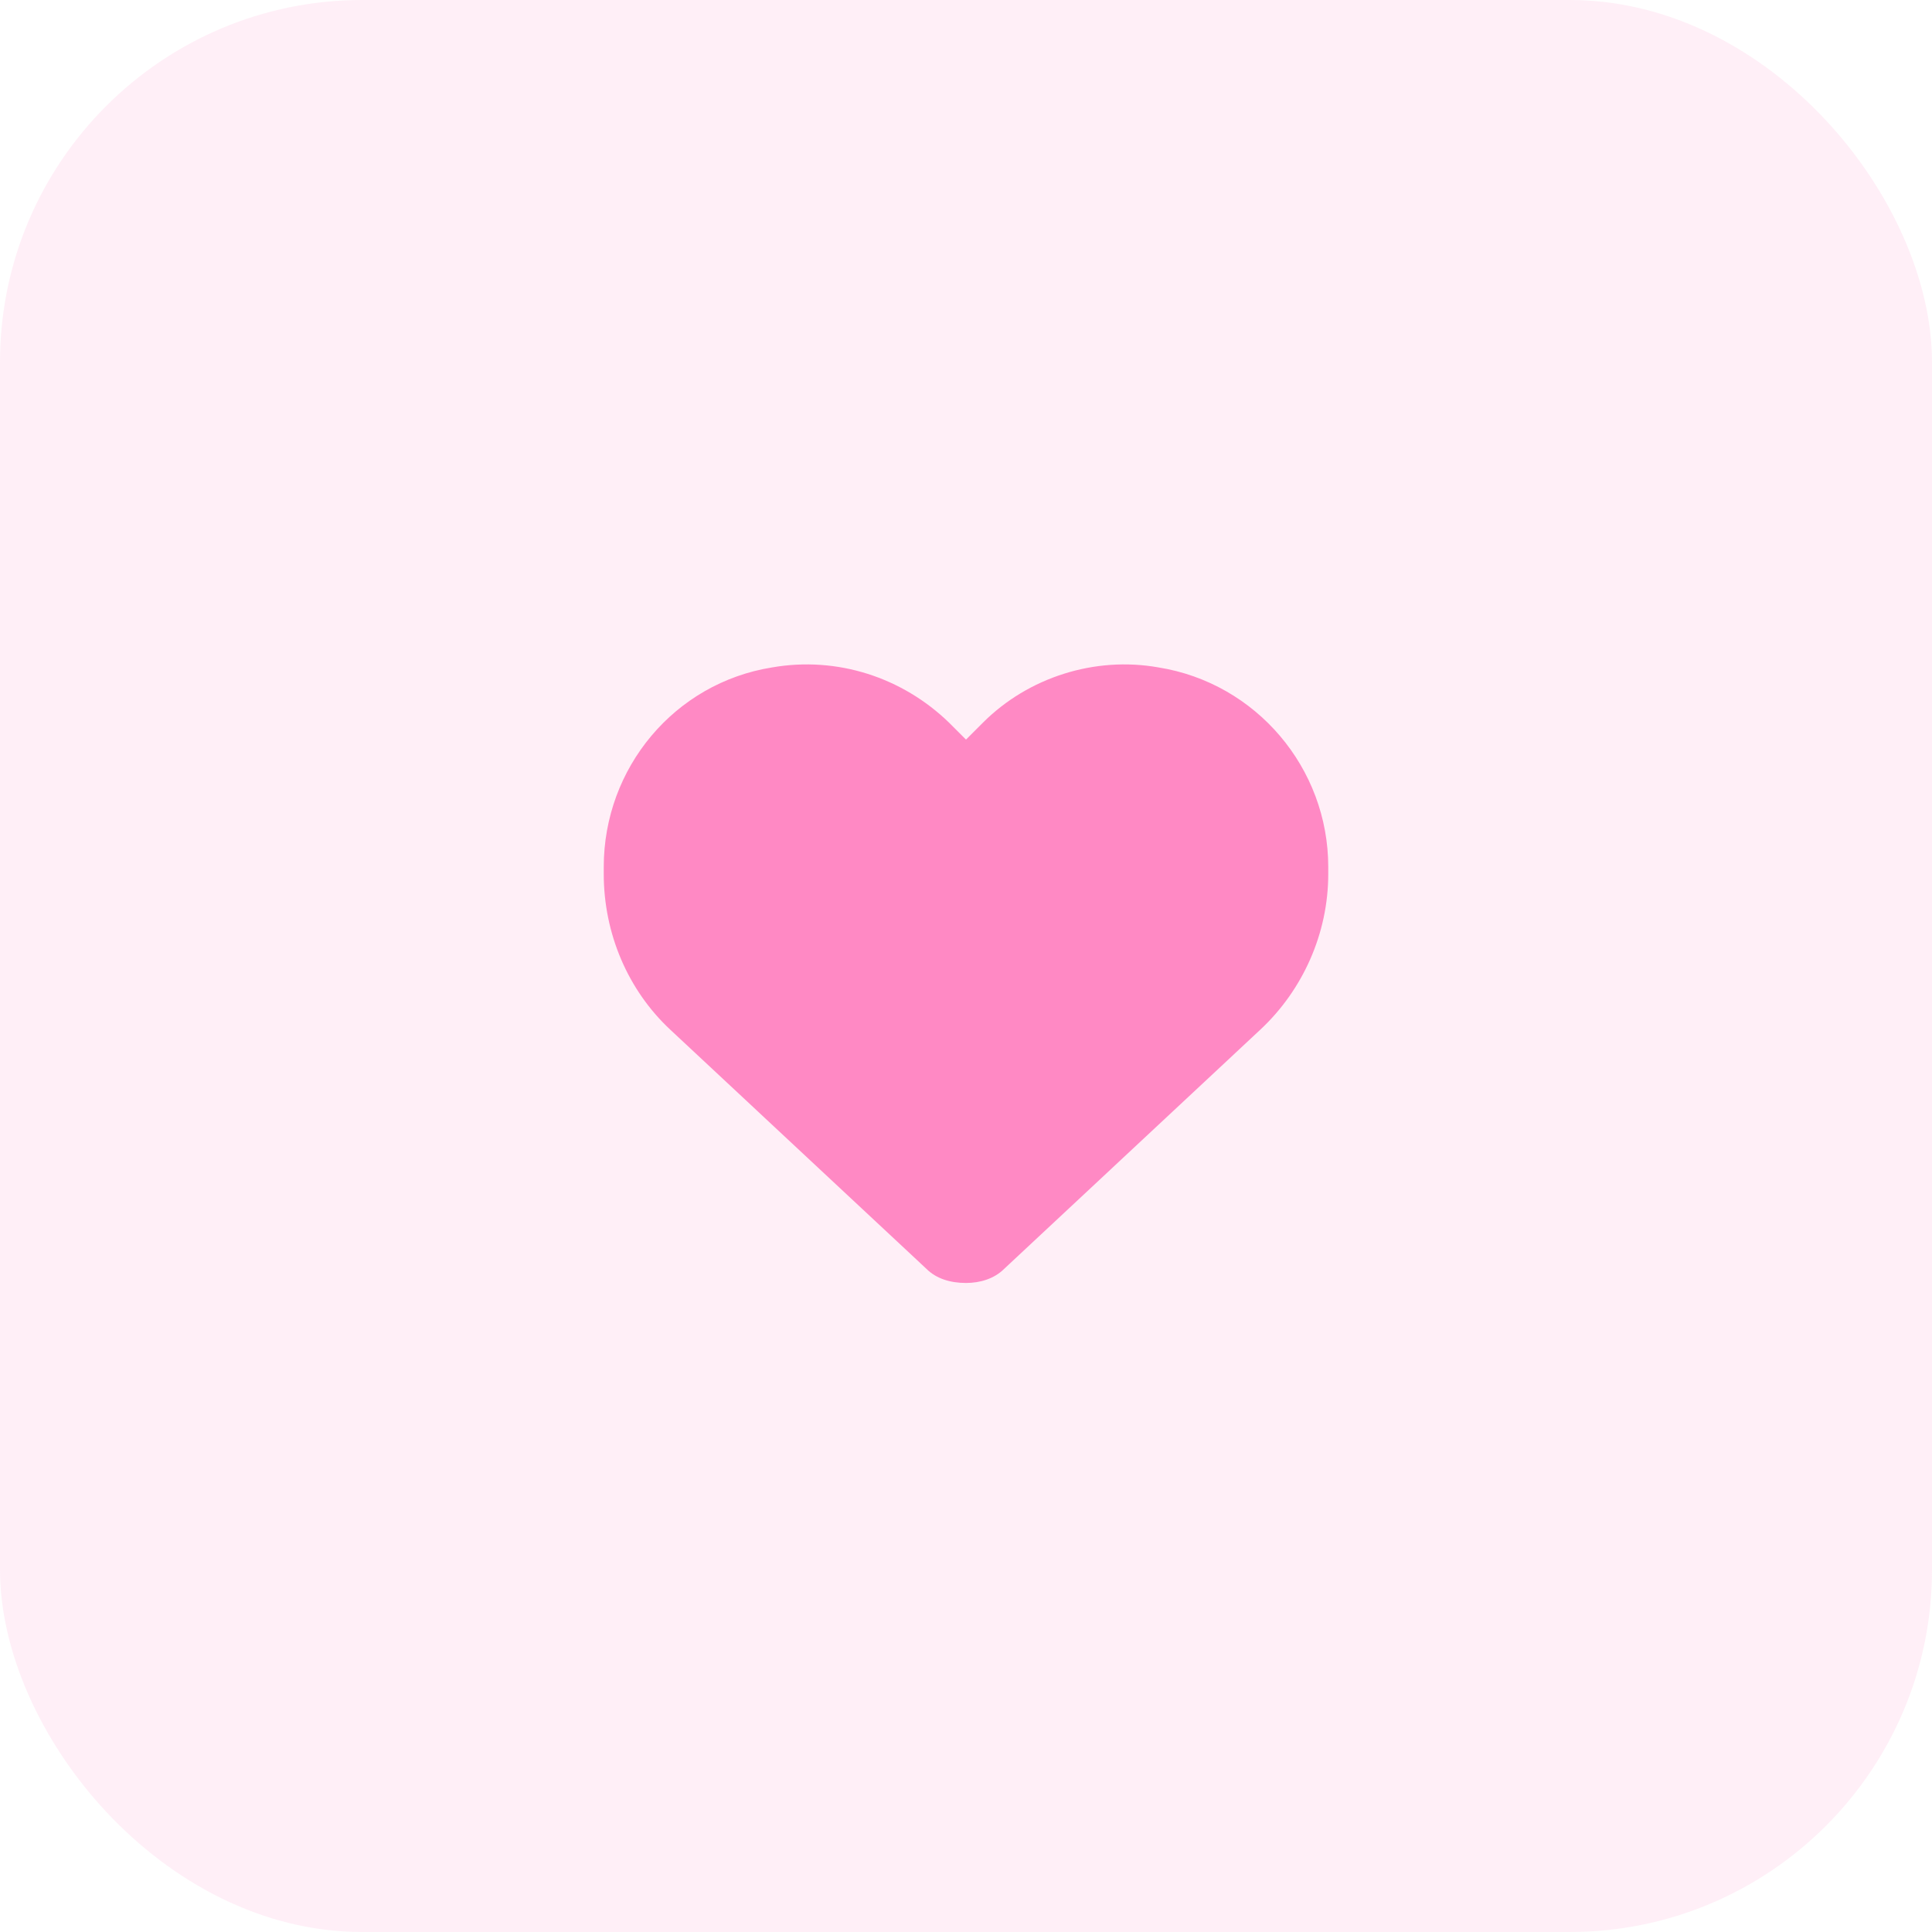
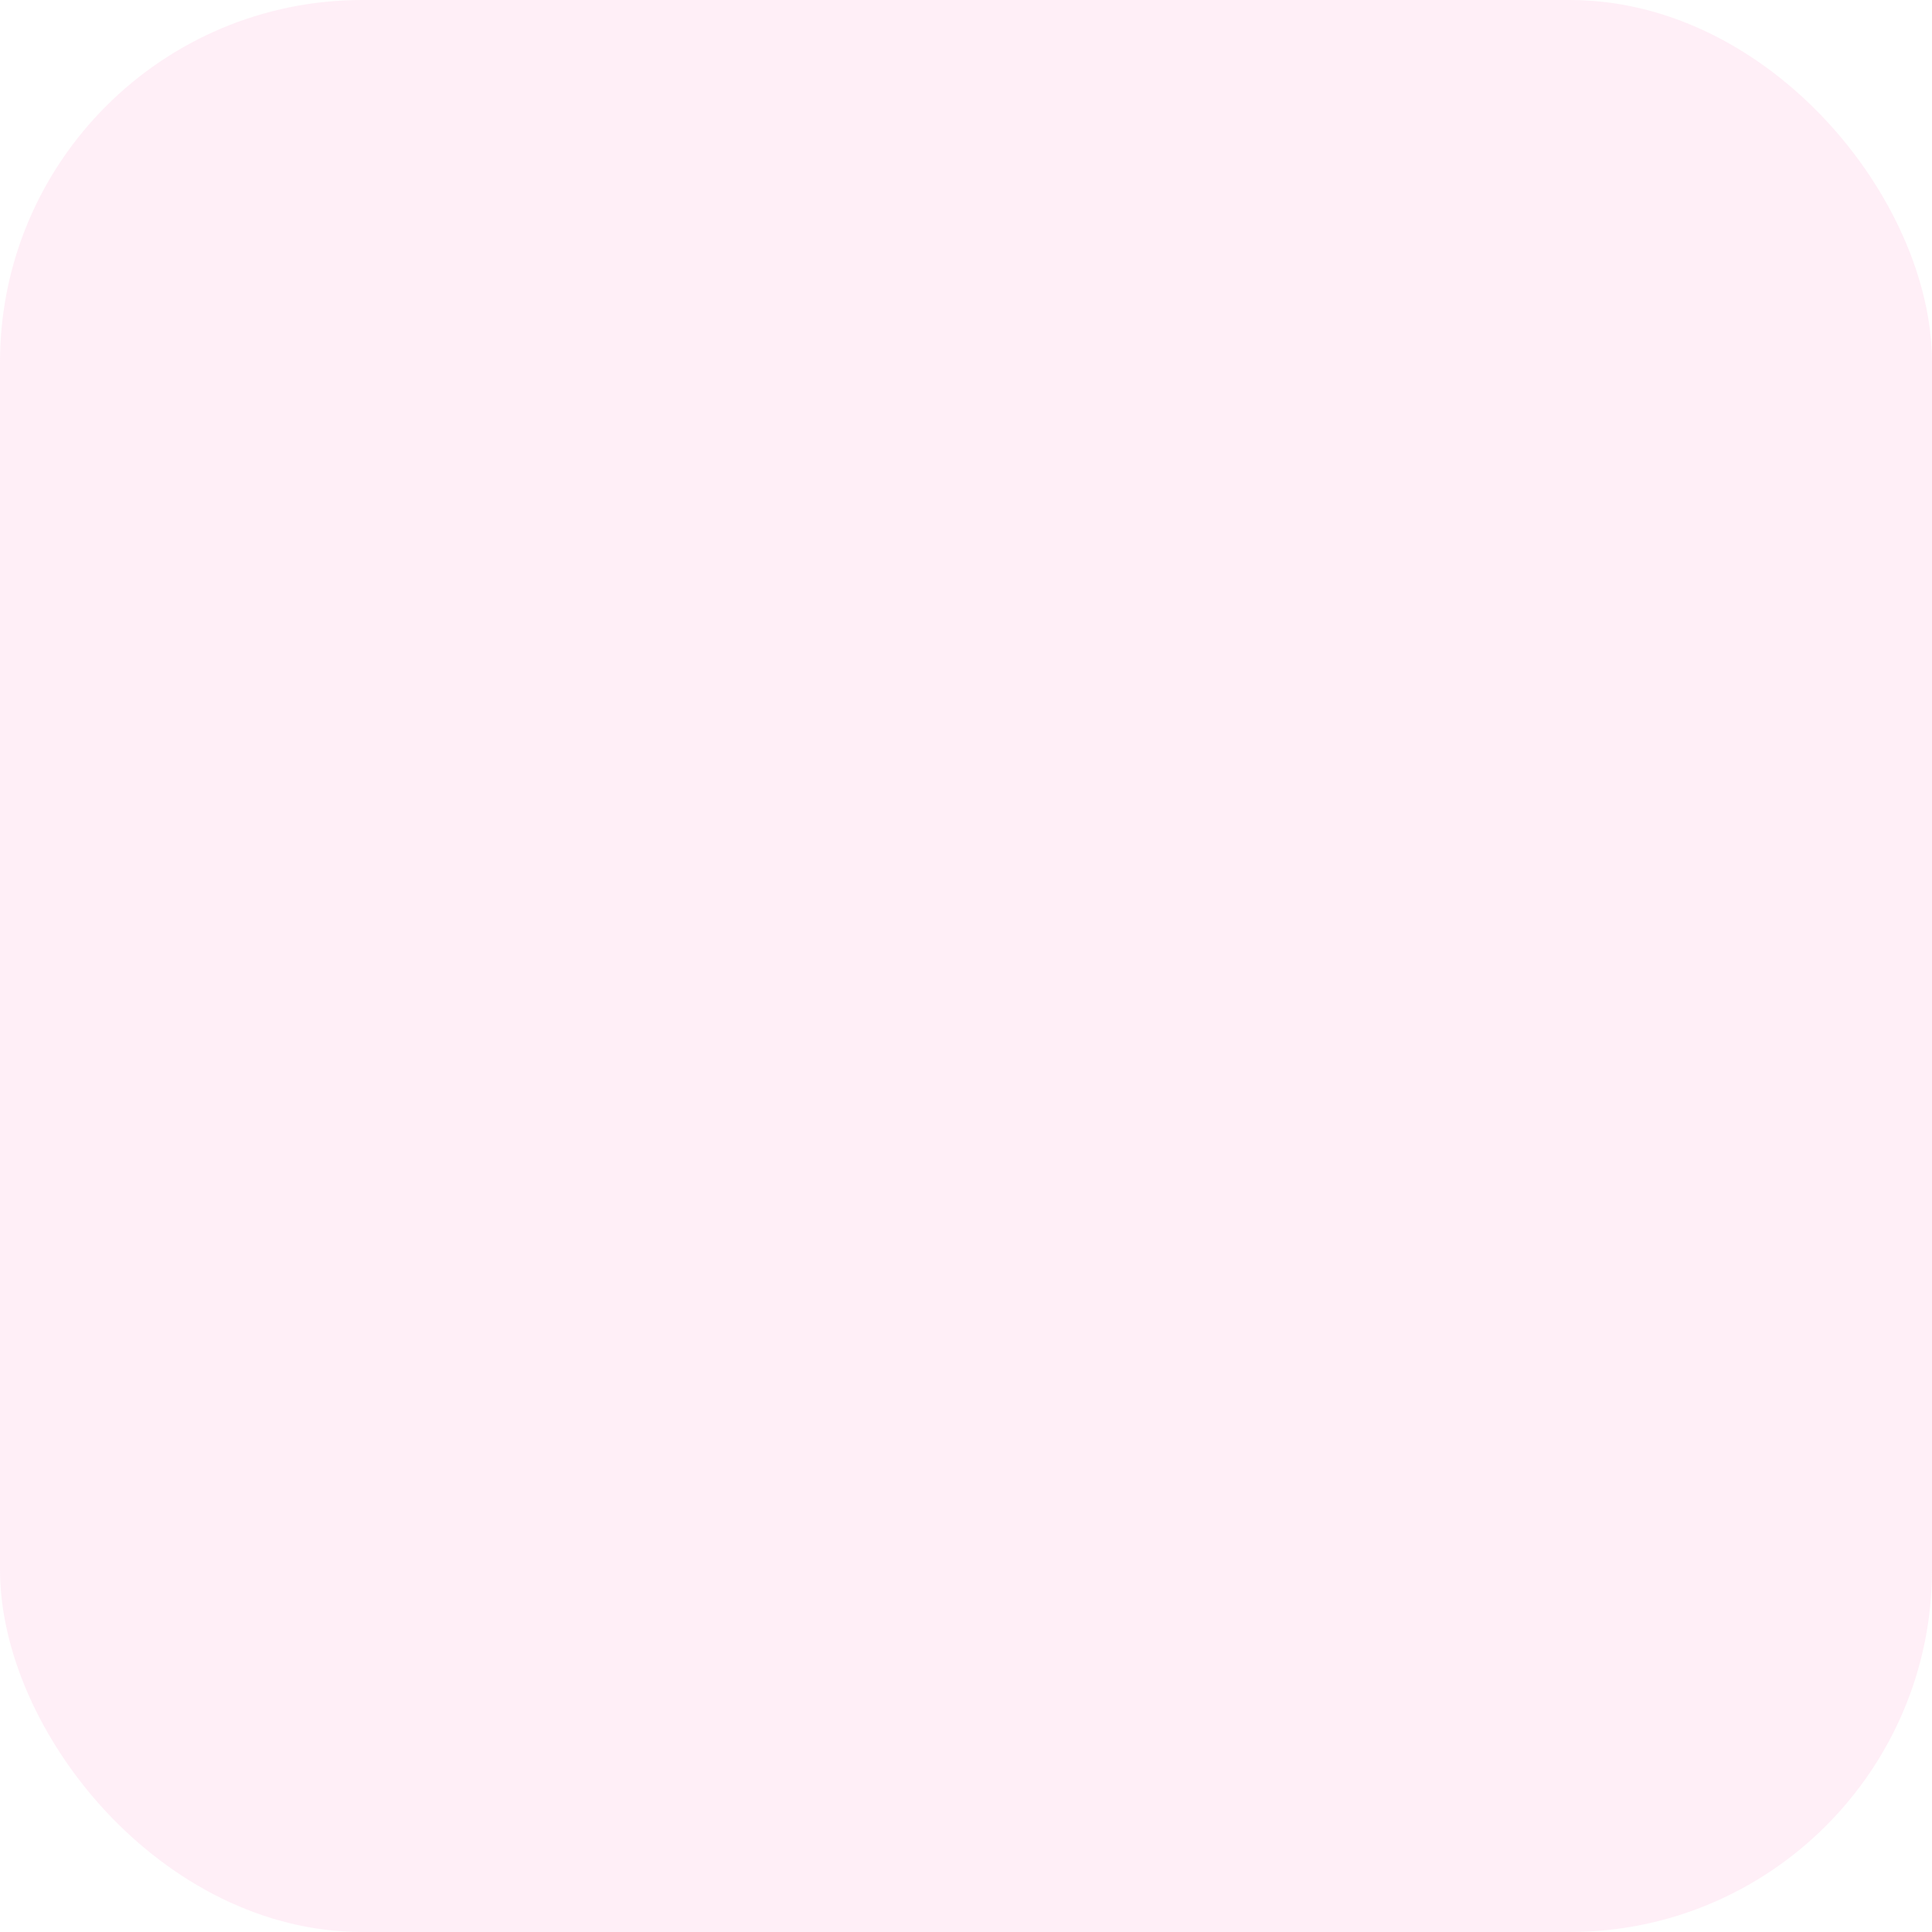
<svg xmlns="http://www.w3.org/2000/svg" width="64" height="64" viewBox="0 0 64 64" fill="none">
  <rect width="64" height="64" rx="12" fill="#FFB3D9" fill-opacity="0.2" />
  <g clip-path="url(#clip0_2937_1197)">
-     <path d="M22.203 34.109C20.797 32.797 20 30.922 20 28.953V28.719C20 25.438 22.344 22.625 25.578 22.109C27.734 21.734 29.891 22.438 31.438 23.938L32 24.5L32.562 23.938C34.062 22.438 36.266 21.734 38.375 22.109C41.609 22.625 44 25.438 44 28.719V28.953C44 30.922 43.156 32.797 41.75 34.109L33.266 42.031C32.938 42.359 32.469 42.5 32 42.5C31.484 42.5 31.016 42.359 30.688 42.031L22.203 34.109Z" fill="#FF89C4" />
-   </g>
+     </g>
  <defs>
    <clipPath id="clip0_2937_1197">
      <rect width="32" height="32" fill="white" transform="translate(16 16)" />
    </clipPath>
  </defs>
</svg>